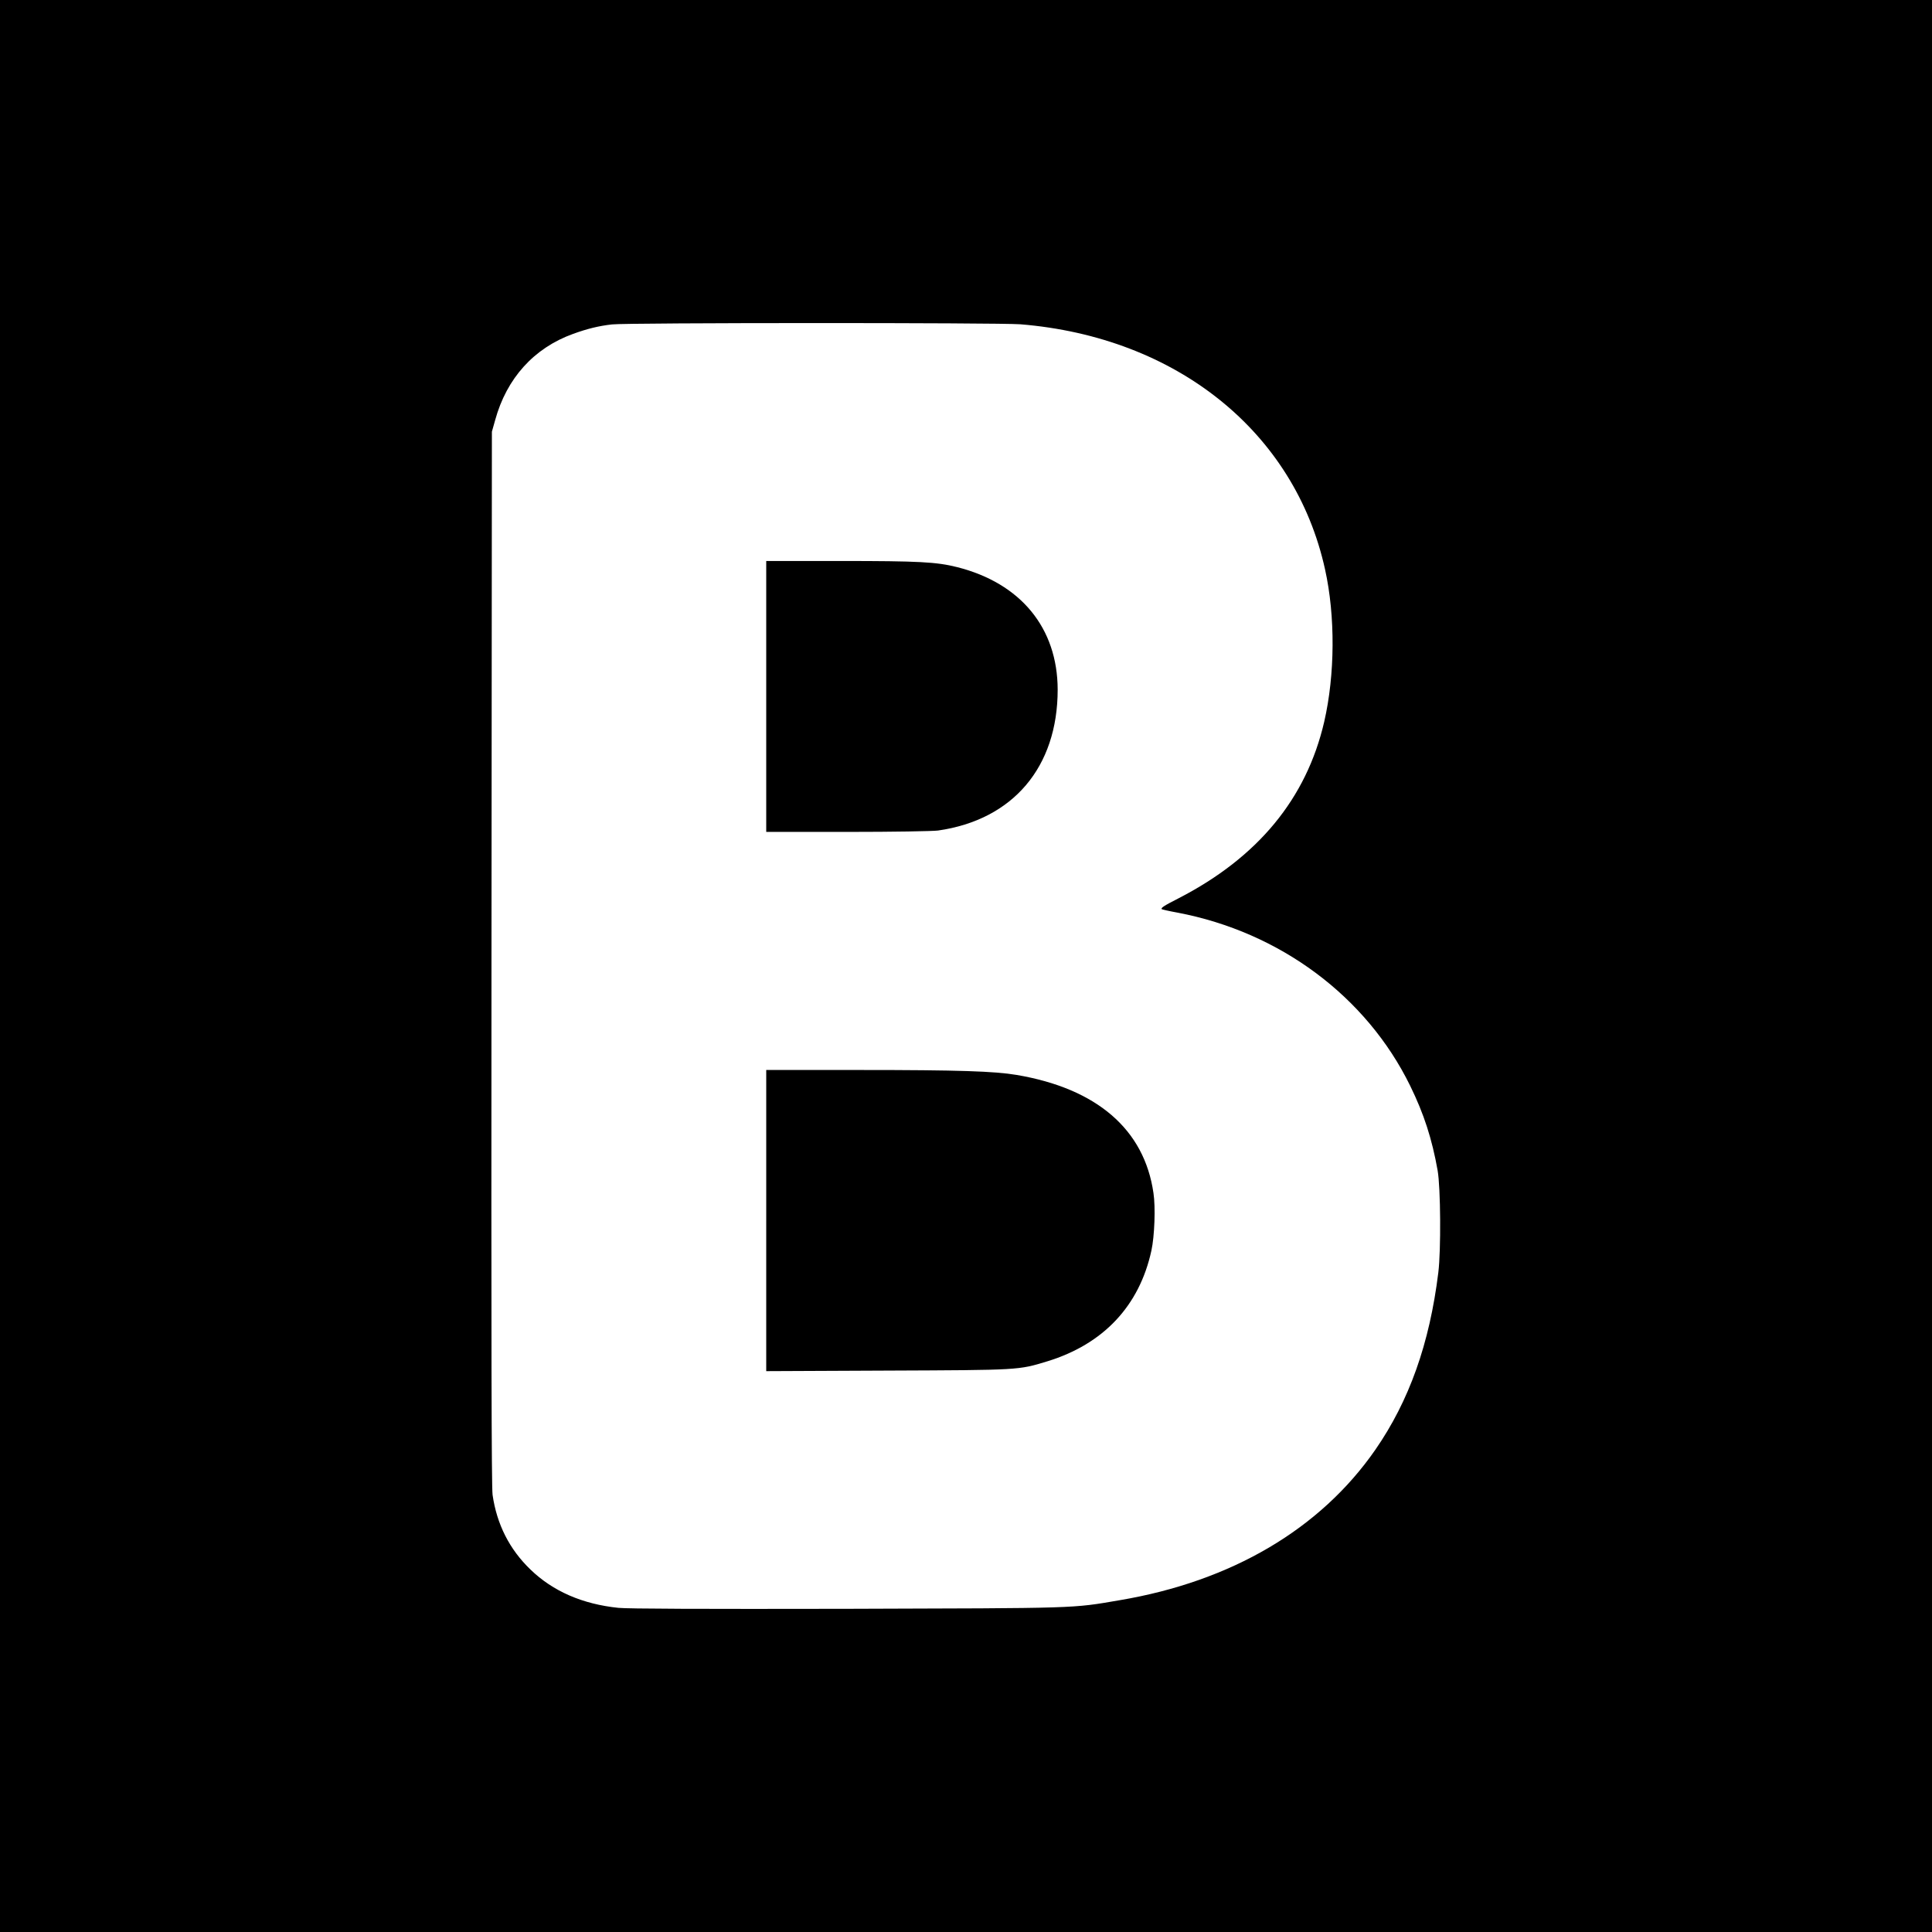
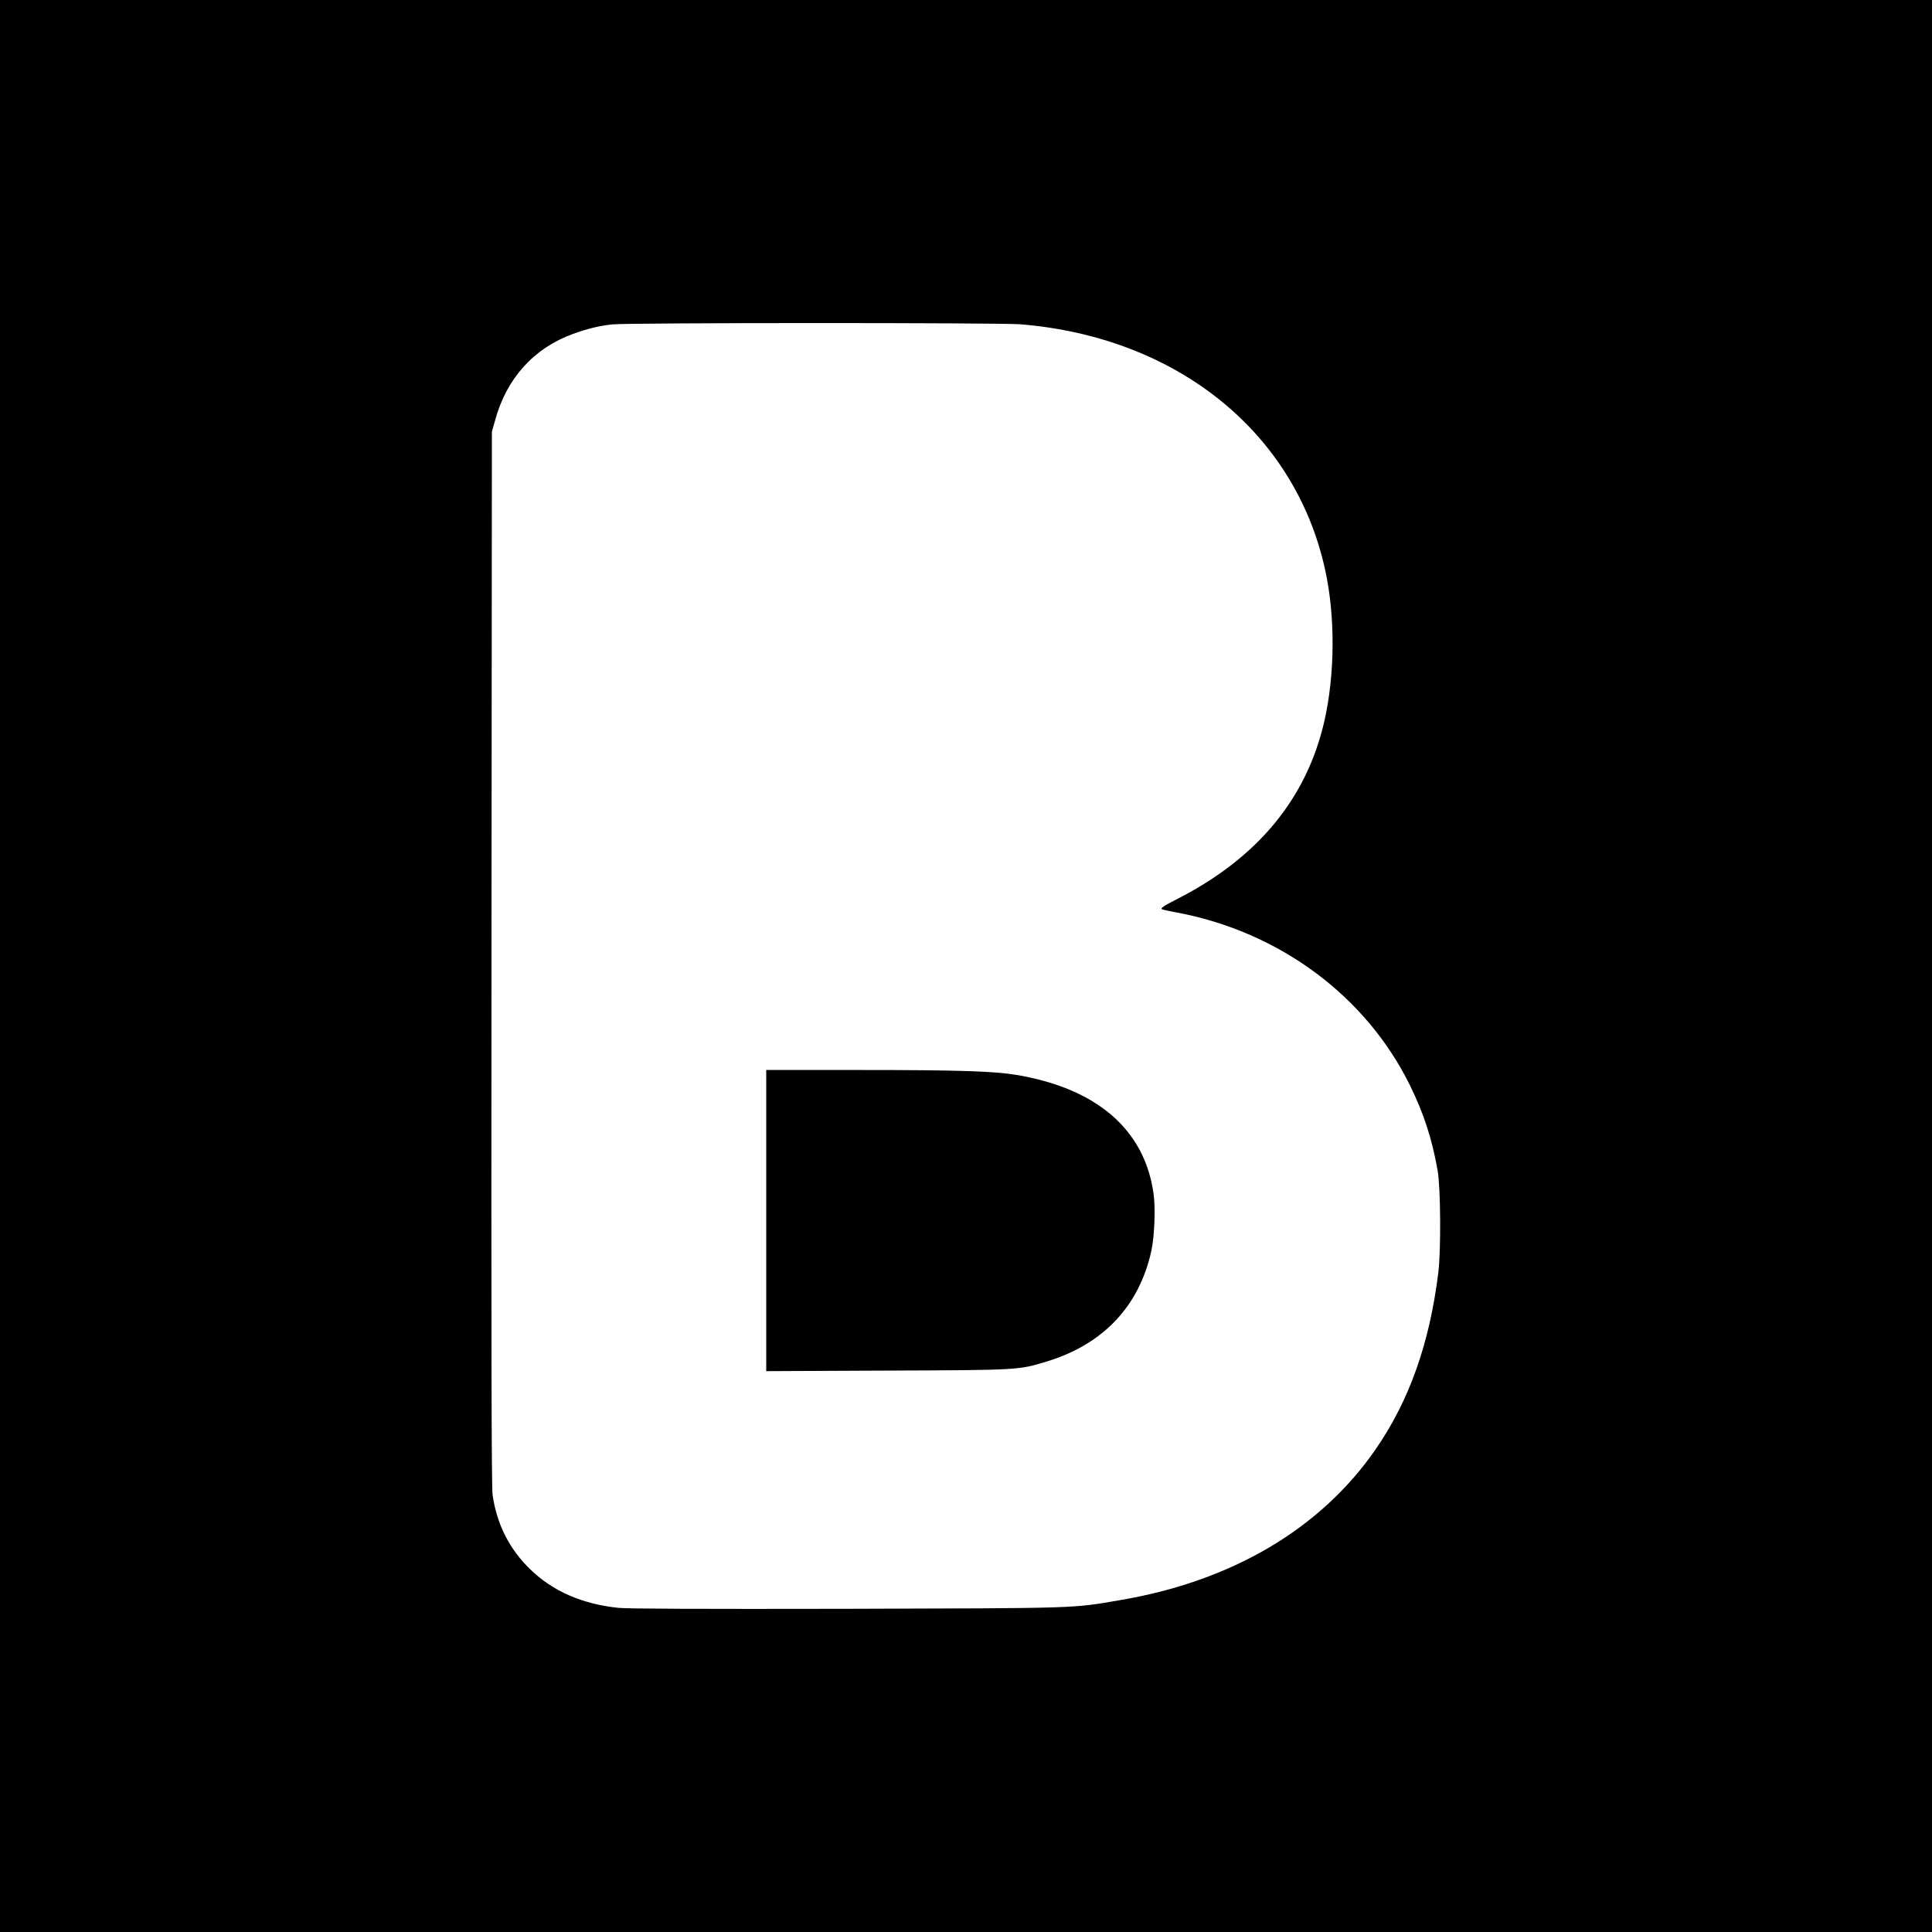
<svg xmlns="http://www.w3.org/2000/svg" version="1.0" width="1412pt" height="1412pt" viewBox="0 0 1412 1412" preserveAspectRatio="xMidYMid meet">
  <g transform="translate(0,1412) scale(0.1,-0.1)" fill="#000000" stroke="none">
    <path d="M0 7060 l0 -7060 7060 0 7060 0 0 7060 0 7060 -7060 0 -7060 0 0 -7060z m7457 4690 c1142 -93 2006 -787 2227 -1791 76 -342 73 -771 -6 -1114 -130 -561 -484 -991 -1064 -1290 -110 -56 -132 -71 -123 -80 3 -2 54 -14 115 -25 748 -142 1380 -612 1700 -1265 101 -206 160 -389 201 -620 22 -126 25 -583 5 -745 -64 -520 -213 -938 -460 -1295 -402 -580 -1051 -962 -1868 -1100 -355 -61 -290 -58 -1994 -63 -1071 -2 -1598 0 -1670 7 -262 27 -479 121 -643 280 -153 147 -246 330 -277 546 -8 59 -10 1104 -8 3925 l3 3845 24 85 c84 306 284 527 570 630 102 37 186 58 284 69 108 13 2829 13 2984 1z" />
-     <path d="M5600 9030 l0 -990 593 0 c338 0 622 5 662 10 548 78 875 463 875 1030 -1 450 -269 777 -734 895 -152 38 -277 45 -853 45 l-543 0 0 -990z" />
    <path d="M5600 5199 l0 -1100 883 4 c972 4 959 3 1172 68 410 126 672 405 760 809 23 105 31 318 15 421 -67 465 -414 764 -1001 863 -161 27 -421 36 -1141 36 l-688 0 0 -1101z" />
  </g>
</svg>